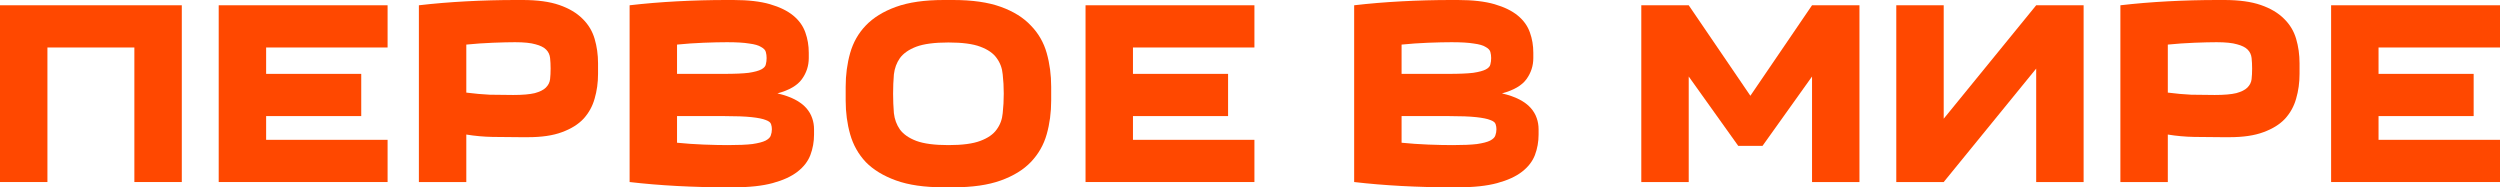
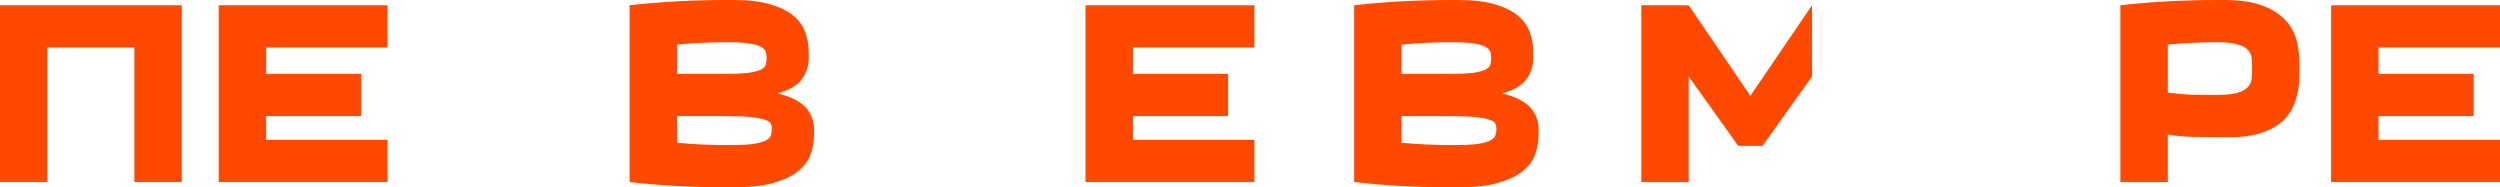
<svg xmlns="http://www.w3.org/2000/svg" width="1001" height="75" viewBox="0 0 1001 75" fill="none">
  <path d="M72.791 2.113V72.887H53.802V19.014H18.989V72.887H0V2.113H72.791Z" fill="#FF4800" />
  <path d="M155.19 19.014H106.558V29.578H144.641V46.479H106.558V55.986H155.19V72.887H87.569V2.113H155.19V19.014Z" fill="#FF4800" />
-   <path d="M239.456 29.578C239.456 33.099 238.999 36.408 238.084 39.507C237.24 42.535 235.763 45.211 233.654 47.535C231.544 49.789 228.66 51.584 225.003 52.922C221.416 54.261 216.88 54.93 211.394 54.93H208.44C204.643 54.93 200.915 54.894 197.258 54.824C193.671 54.754 190.155 54.437 186.709 53.873V72.887H167.72V2.113C173.768 1.408 180.098 0.88 186.709 0.528C193.39 0.176 199.931 0 206.331 0H209.284C215.192 0 220.08 0.669 223.948 2.007C227.816 3.345 230.911 5.176 233.232 7.5C235.552 9.754 237.17 12.43 238.084 15.528C238.999 18.627 239.456 21.901 239.456 25.352V29.578ZM205.487 38.028C209.214 38.028 212.098 37.782 214.137 37.289C216.177 36.725 217.654 35.986 218.568 35.07C219.553 34.084 220.115 32.958 220.256 31.69C220.396 30.422 220.467 29.014 220.467 27.465C220.467 25.916 220.396 24.507 220.256 23.239C220.115 21.901 219.588 20.775 218.673 19.859C217.759 18.944 216.353 18.239 214.454 17.747C212.555 17.183 209.812 16.901 206.225 16.901C203.975 16.901 201.021 16.972 197.364 17.113C193.777 17.253 190.225 17.5 186.709 17.852V37.078C190.014 37.5 193.144 37.782 196.098 37.922C199.051 37.993 202.181 38.028 205.487 38.028Z" fill="#FF4800" />
  <path d="M252.095 2.113C258.143 1.408 264.473 0.88 271.083 0.528C277.765 0.176 284.305 0 290.705 0H293.659C299.567 0 304.455 0.563 308.323 1.69C312.191 2.817 315.286 4.331 317.607 6.232C319.927 8.134 321.545 10.387 322.459 12.993C323.374 15.528 323.831 18.239 323.831 21.127V23.239C323.831 26.338 322.916 29.155 321.088 31.69C319.259 34.225 315.989 36.127 311.277 37.394C314.02 38.028 316.341 38.838 318.239 39.824C320.138 40.81 321.65 41.937 322.776 43.204C323.901 44.472 324.71 45.845 325.202 47.324C325.694 48.732 325.941 50.211 325.941 51.761V53.873C325.941 56.761 325.448 59.507 324.464 62.113C323.479 64.648 321.756 66.866 319.294 68.768C316.833 70.669 313.527 72.183 309.378 73.31C305.229 74.437 299.989 75 293.659 75H290.705C284.305 75 277.765 74.824 271.083 74.472C264.473 74.12 258.143 73.592 252.095 72.887V2.113ZM291.127 16.901C288.525 16.901 285.396 16.972 281.738 17.113C278.152 17.253 274.6 17.5 271.083 17.852V29.578H289.861C294.152 29.578 297.457 29.437 299.778 29.155C302.099 28.803 303.787 28.345 304.842 27.782C305.897 27.218 306.494 26.549 306.635 25.775C306.846 25 306.952 24.155 306.952 23.239C306.952 22.394 306.846 21.584 306.635 20.81C306.424 20.035 305.791 19.366 304.736 18.803C303.752 18.169 302.169 17.711 299.989 17.43C297.879 17.078 294.925 16.901 291.127 16.901ZM271.083 46.479V57.148C274.6 57.5 278.152 57.746 281.738 57.887C285.396 58.028 288.631 58.099 291.444 58.099C295.664 58.099 298.934 57.958 301.255 57.676C303.646 57.324 305.404 56.866 306.53 56.303C307.725 55.669 308.428 54.965 308.639 54.19C308.921 53.416 309.061 52.606 309.061 51.761C309.061 51.056 308.956 50.387 308.745 49.754C308.534 49.049 307.831 48.486 306.635 48.063C305.44 47.57 303.541 47.183 300.938 46.901C298.336 46.62 294.644 46.479 289.861 46.479H271.083Z" fill="#FF4800" />
-   <path d="M338.608 34.754C338.608 29.965 339.206 25.458 340.402 21.232C341.597 17.007 343.672 13.345 346.626 10.246C349.65 7.077 353.694 4.577 358.758 2.746C363.821 0.915 370.186 0 377.852 0H381.65C389.316 0 395.681 0.915 400.744 2.746C405.808 4.577 409.817 7.077 412.771 10.246C415.795 13.345 417.905 17.007 419.1 21.232C420.296 25.458 420.894 29.965 420.894 34.754V40.246C420.894 45.035 420.296 49.542 419.1 53.768C417.905 57.993 415.795 61.69 412.771 64.859C409.817 67.958 405.808 70.422 400.744 72.254C395.681 74.085 389.316 75 381.65 75H377.852C370.186 75 363.821 74.085 358.758 72.254C353.694 70.422 349.65 67.958 346.626 64.859C343.672 61.69 341.597 57.993 340.402 53.768C339.206 49.542 338.608 45.035 338.608 40.246V34.754ZM357.597 37.5C357.597 40.176 357.703 42.782 357.914 45.317C358.195 47.782 359.004 49.965 360.34 51.866C361.747 53.768 363.927 55.282 366.881 56.408C369.905 57.535 374.195 58.099 379.751 58.099C385.307 58.099 389.562 57.535 392.516 56.408C395.54 55.282 397.72 53.768 399.056 51.866C400.463 49.965 401.272 47.782 401.483 45.317C401.764 42.782 401.905 40.176 401.905 37.5C401.905 34.824 401.764 32.254 401.483 29.789C401.272 27.324 400.463 25.141 399.056 23.239C397.72 21.338 395.54 19.824 392.516 18.697C389.562 17.57 385.307 17.007 379.751 17.007C374.195 17.007 369.905 17.57 366.881 18.697C363.927 19.824 361.747 21.338 360.34 23.239C359.004 25.141 358.195 27.324 357.914 29.789C357.703 32.254 357.597 34.824 357.597 37.5Z" fill="#FF4800" />
  <path d="M502.271 19.014H453.638V29.578H491.722V46.479H453.638V55.986H502.271V72.887H434.649V2.113H502.271V19.014Z" fill="#FF4800" />
  <path d="M542.204 2.113C548.252 1.408 554.582 0.88 561.193 0.528C567.874 0.176 574.415 0 580.815 0H583.769C589.677 0 594.564 0.563 598.433 1.69C602.301 2.817 605.395 4.331 607.716 6.232C610.037 8.134 611.655 10.387 612.569 12.993C613.483 15.528 613.94 18.239 613.94 21.127V23.239C613.94 26.338 613.026 29.155 611.197 31.69C609.369 34.225 606.099 36.127 601.386 37.394C604.129 38.028 606.45 38.838 608.349 39.824C610.248 40.81 611.76 41.937 612.885 43.204C614.011 44.472 614.819 45.845 615.312 47.324C615.804 48.732 616.05 50.211 616.05 51.761V53.873C616.05 56.761 615.558 59.507 614.573 62.113C613.589 64.648 611.866 66.866 609.404 68.768C606.942 70.669 603.637 72.183 599.488 73.31C595.338 74.437 590.099 75 583.769 75H580.815C574.415 75 567.874 74.824 561.193 74.472C554.582 74.12 548.252 73.592 542.204 72.887V2.113ZM581.237 16.901C578.635 16.901 575.505 16.972 571.848 17.113C568.261 17.253 564.71 17.5 561.193 17.852V29.578H579.971C584.261 29.578 587.567 29.437 589.888 29.155C592.208 28.803 593.896 28.345 594.951 27.782C596.006 27.218 596.604 26.549 596.745 25.775C596.956 25 597.061 24.155 597.061 23.239C597.061 22.394 596.956 21.584 596.745 20.81C596.534 20.035 595.901 19.366 594.846 18.803C593.861 18.169 592.279 17.711 590.099 17.43C587.989 17.078 585.035 16.901 581.237 16.901ZM561.193 46.479V57.148C564.71 57.5 568.261 57.746 571.848 57.887C575.505 58.028 578.74 58.099 581.553 58.099C585.773 58.099 589.044 57.958 591.364 57.676C593.756 57.324 595.514 56.866 596.639 56.303C597.835 55.669 598.538 54.965 598.749 54.19C599.03 53.416 599.171 52.606 599.171 51.761C599.171 51.056 599.066 50.387 598.855 49.754C598.644 49.049 597.94 48.486 596.745 48.063C595.549 47.57 593.65 47.183 591.048 46.901C588.446 46.62 584.753 46.479 579.971 46.479H561.193Z" fill="#FF4800" />
-   <path d="M695.998 58.416L676.165 30.634V72.887H657.176V2.113H676.165L700.851 38.345L725.537 2.113H744.526V72.887H725.537V30.634L705.704 58.416H695.998Z" fill="#FF4800" />
-   <path d="M815.289 2.113H834.278V72.887H815.289V27.465L778.26 72.887H759.271V2.113H778.26V47.535L815.289 2.113Z" fill="#FF4800" />
+   <path d="M695.998 58.416L676.165 30.634V72.887H657.176V2.113H676.165L700.851 38.345L725.537 2.113V72.887H725.537V30.634L705.704 58.416H695.998Z" fill="#FF4800" />
  <path d="M920.739 29.578C920.739 33.099 920.282 36.408 919.368 39.507C918.524 42.535 917.047 45.211 914.937 47.535C912.827 49.789 909.944 51.584 906.287 52.922C902.7 54.261 898.164 54.93 892.678 54.93H889.724C885.926 54.93 882.199 54.894 878.542 54.824C874.955 54.754 871.438 54.437 867.992 53.873V72.887H849.003V2.113C855.052 1.408 861.381 0.88 867.992 0.528C874.673 0.176 881.214 0 887.614 0H890.568C896.476 0 901.364 0.669 905.232 2.007C909.1 3.345 912.194 5.176 914.515 7.5C916.836 9.754 918.454 12.43 919.368 15.528C920.282 18.627 920.739 21.901 920.739 25.352V29.578ZM886.77 38.028C890.498 38.028 893.381 37.782 895.421 37.289C897.46 36.725 898.937 35.986 899.851 35.07C900.836 34.084 901.399 32.958 901.539 31.69C901.68 30.422 901.75 29.014 901.75 27.465C901.75 25.916 901.68 24.507 901.539 23.239C901.399 21.901 900.871 20.775 899.957 19.859C899.043 18.944 897.636 18.239 895.737 17.747C893.838 17.183 891.095 16.901 887.509 16.901C885.258 16.901 882.304 16.972 878.647 17.113C875.06 17.253 871.509 17.5 867.992 17.852V37.078C871.298 37.5 874.427 37.782 877.381 37.922C880.335 37.993 883.465 38.028 886.77 38.028Z" fill="#FF4800" />
  <path d="M1001 19.014H952.367V29.578H990.451V46.479H952.367V55.986H1001V72.887H933.378V2.113H1001V19.014Z" fill="#FF4800" />
</svg>